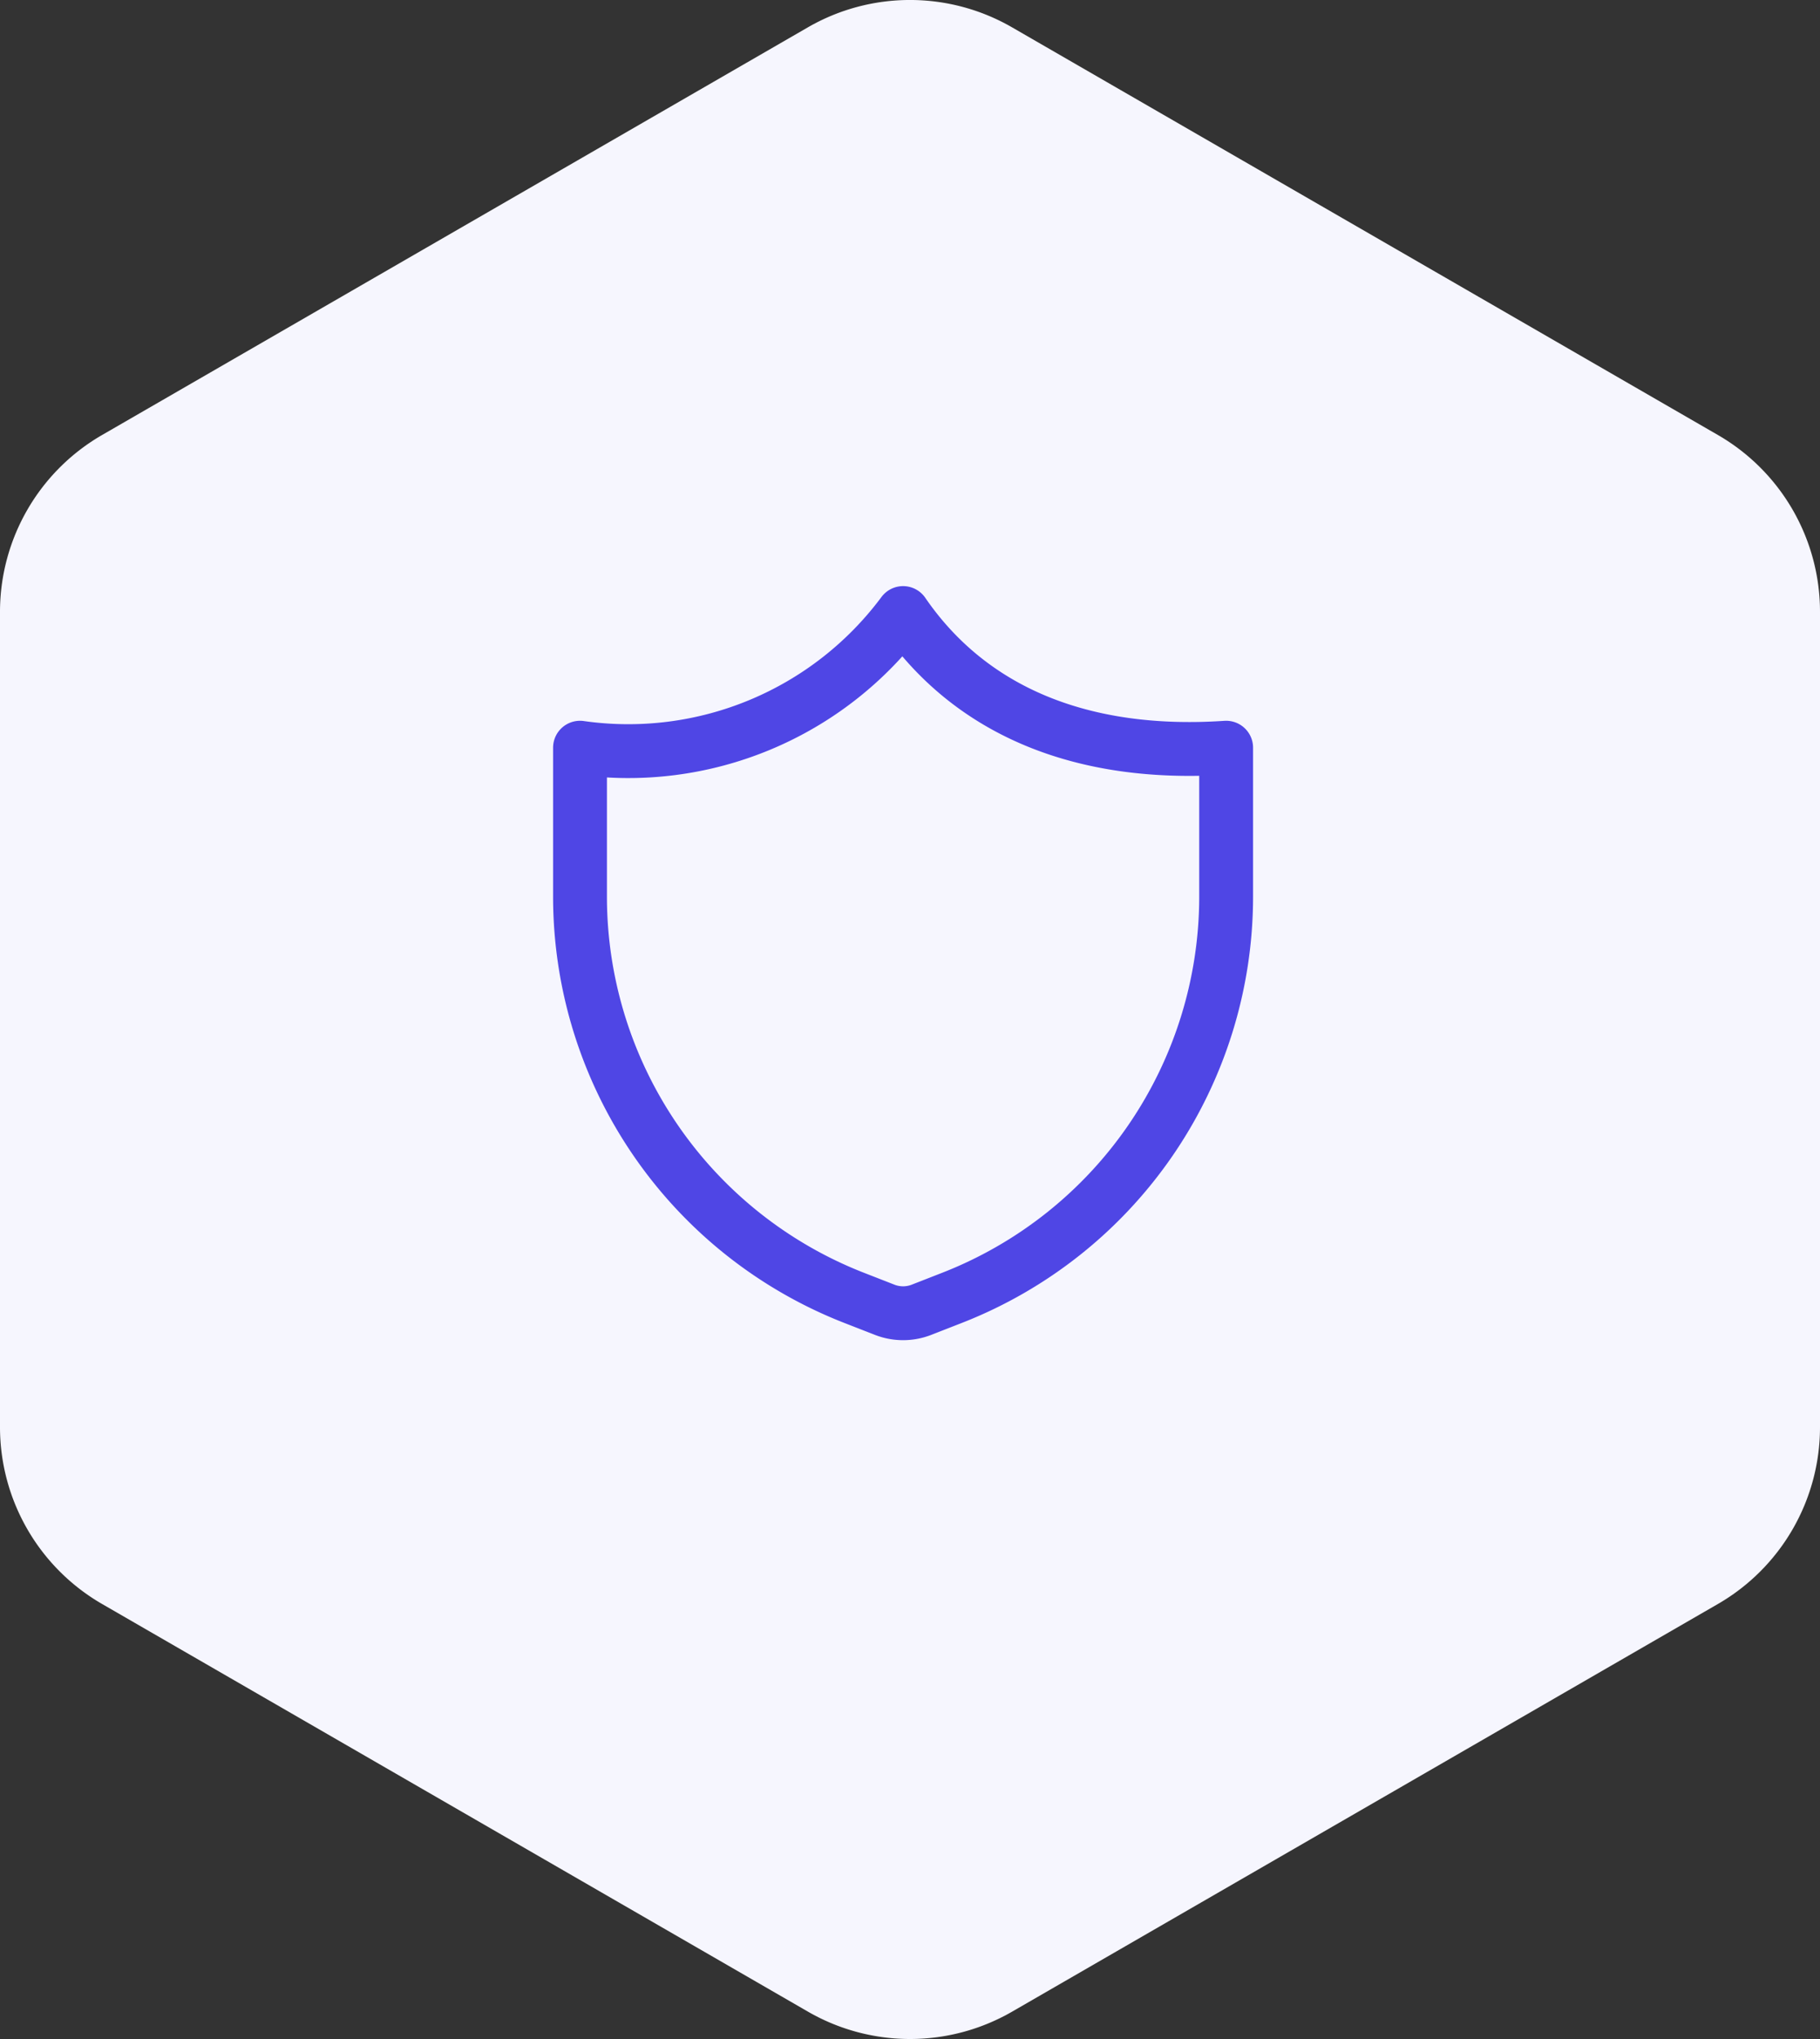
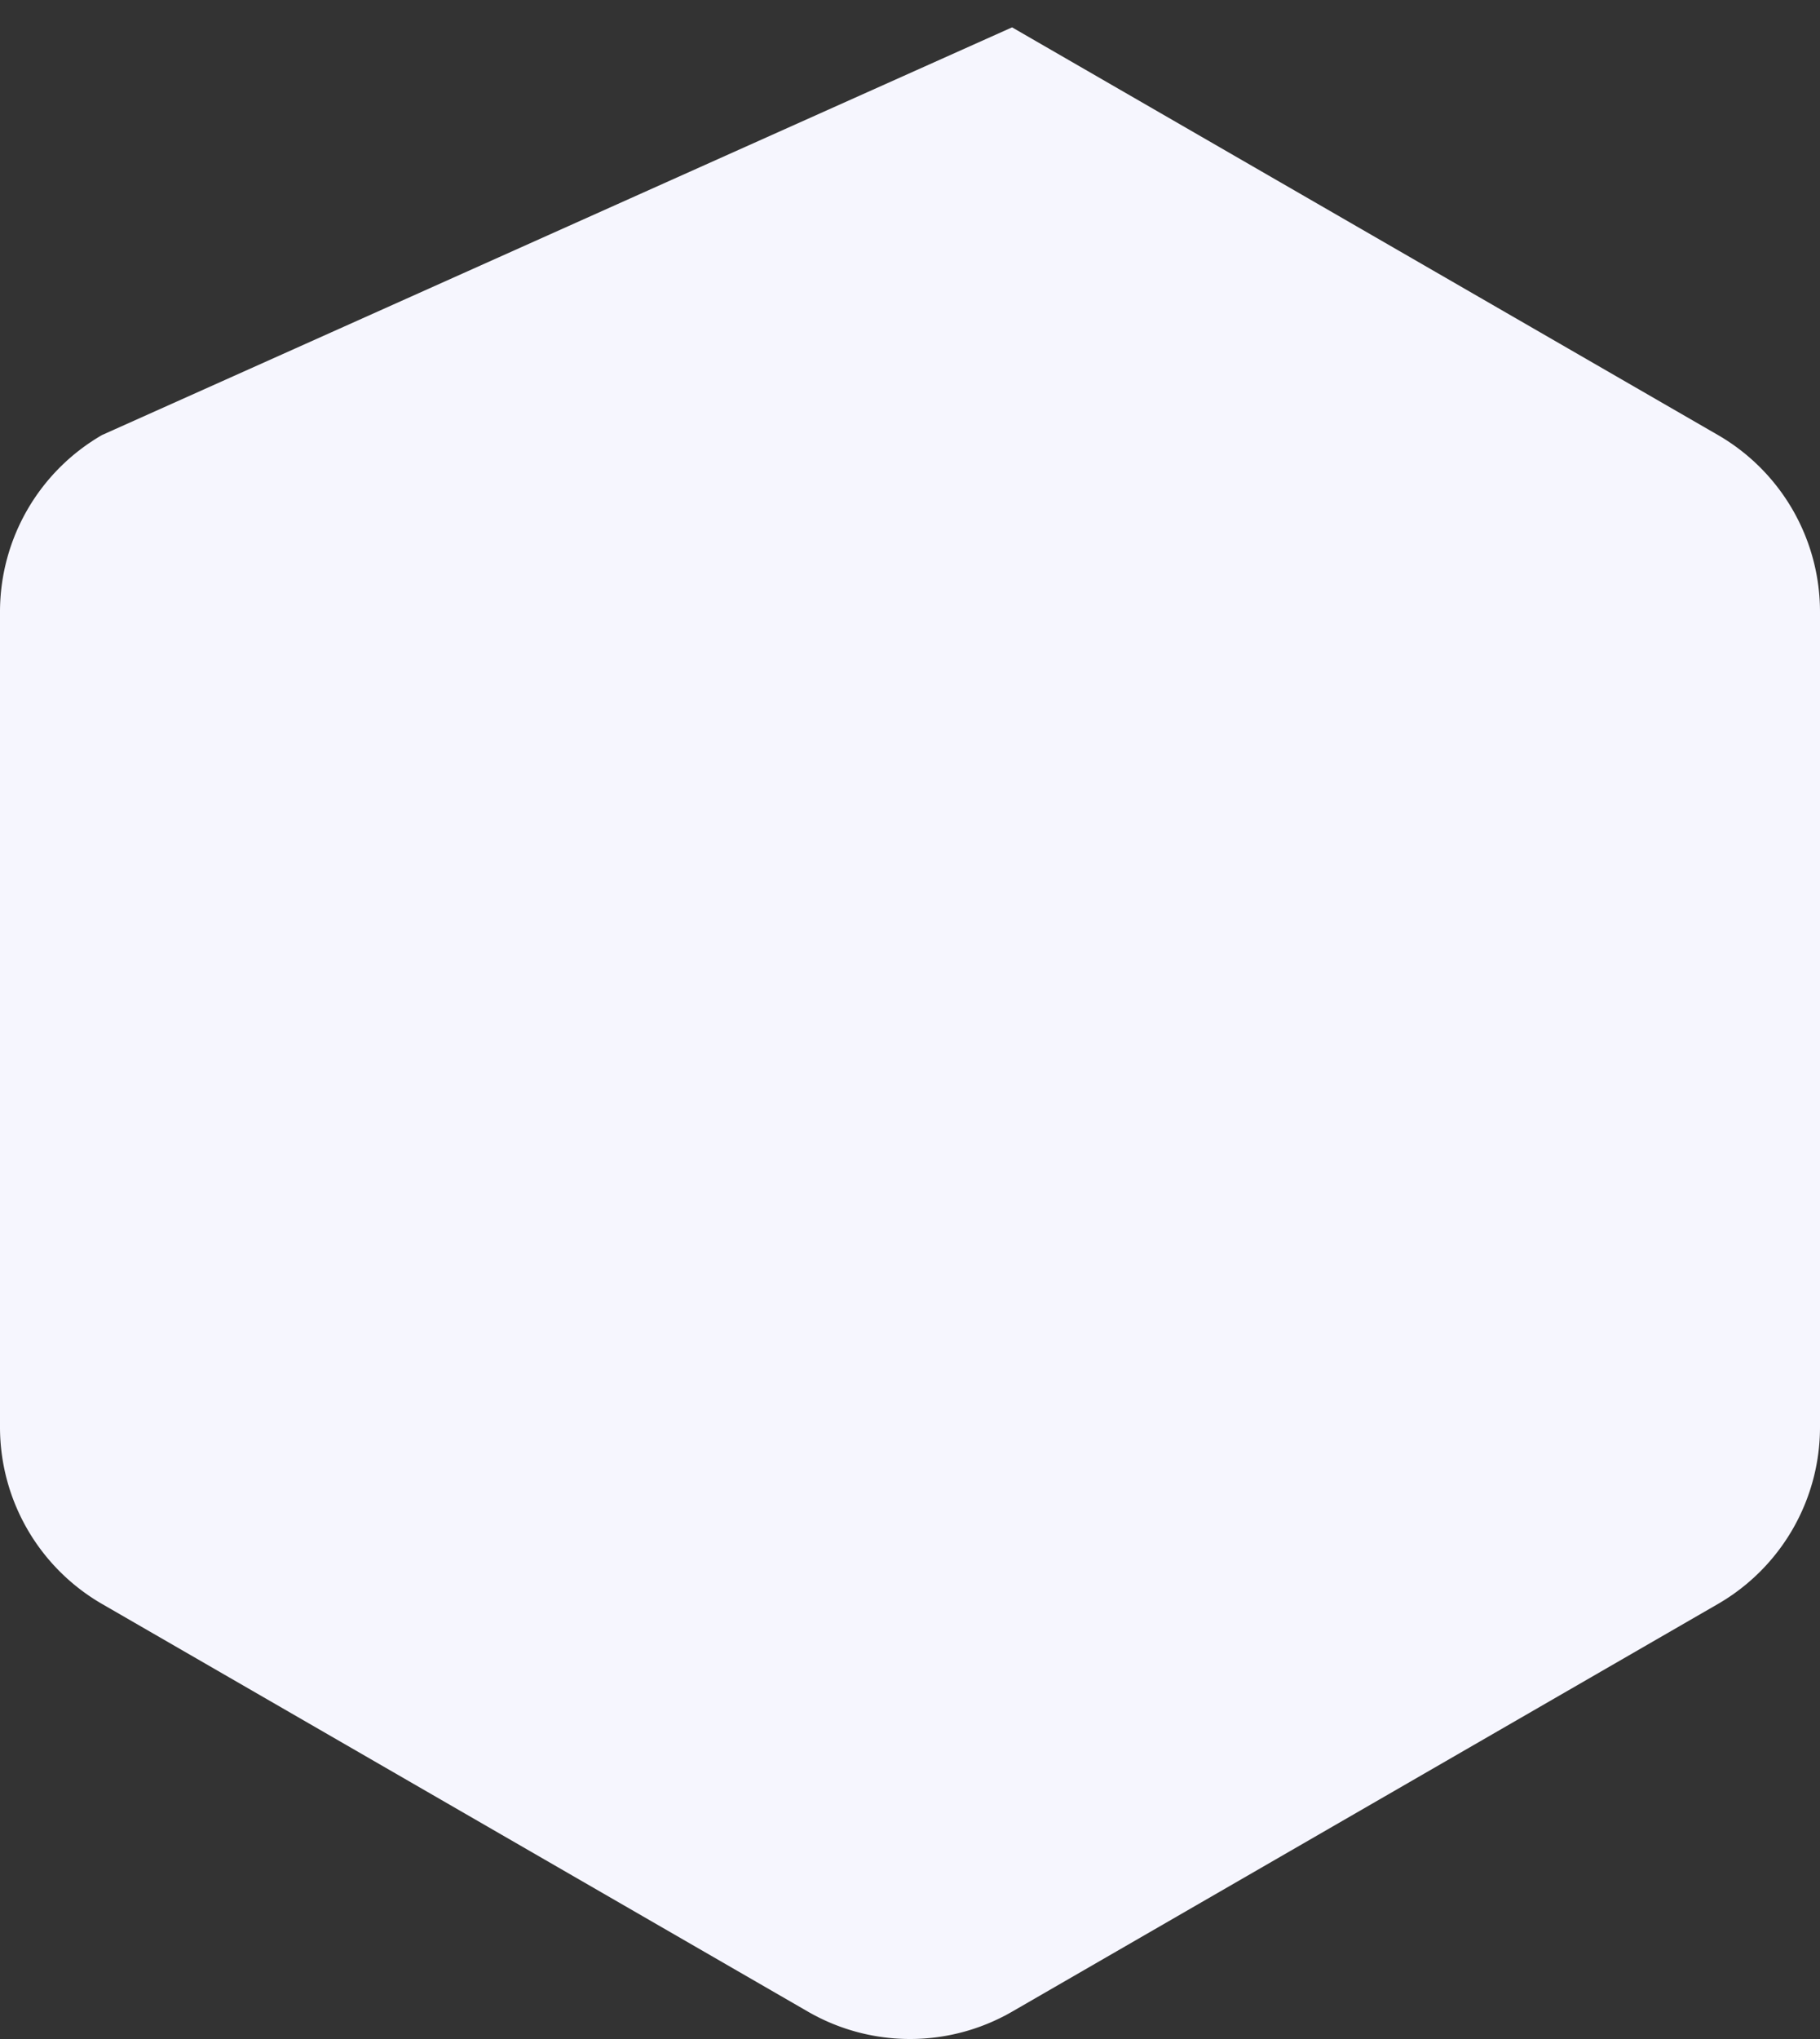
<svg xmlns="http://www.w3.org/2000/svg" viewBox="0 0 77.537 86.841">
  <rect x="0" y="0" width="77.537" height="86.841" fill="#333333" stroke="none" />
  <title>安全</title>
  <g id="图层_2" data-name="图层 2">
    <g id="图层_1-2" data-name="图层 1">
-       <path d="M77.537,60.782V26.059a8.7,8.7,0,0,0-4.349-7.532L43.117,1.165a8.7,8.7,0,0,0-8.7,0L4.349,18.527A8.7,8.7,0,0,0,0,26.059V60.782a8.7,8.7,0,0,0,4.349,7.532L34.42,85.676a8.7,8.7,0,0,0,8.7,0L73.188,68.314A8.7,8.7,0,0,0,77.537,60.782Z" style="fill:#f6f6fe" />
-       <path d="M40.584,55.266l-1.353.528a2.156,2.156,0,0,1-1.514,0l-1.354-.528A18.351,18.351,0,0,1,24.71,38.222V31.845A14.59,14.59,0,0,0,38.474,26.11c2.867,4.175,7.616,6.148,13.763,5.735v6.377A18.351,18.351,0,0,1,40.584,55.266Z" style="fill:none;stroke:#4f46e5;stroke-linecap:round;stroke-linejoin:round;stroke-width:2.294px" />
+       <path d="M77.537,60.782V26.059a8.7,8.7,0,0,0-4.349-7.532L43.117,1.165L4.349,18.527A8.7,8.7,0,0,0,0,26.059V60.782a8.7,8.7,0,0,0,4.349,7.532L34.42,85.676a8.7,8.7,0,0,0,8.7,0L73.188,68.314A8.7,8.7,0,0,0,77.537,60.782Z" style="fill:#f6f6fe" />
    </g>
  </g>
</svg>